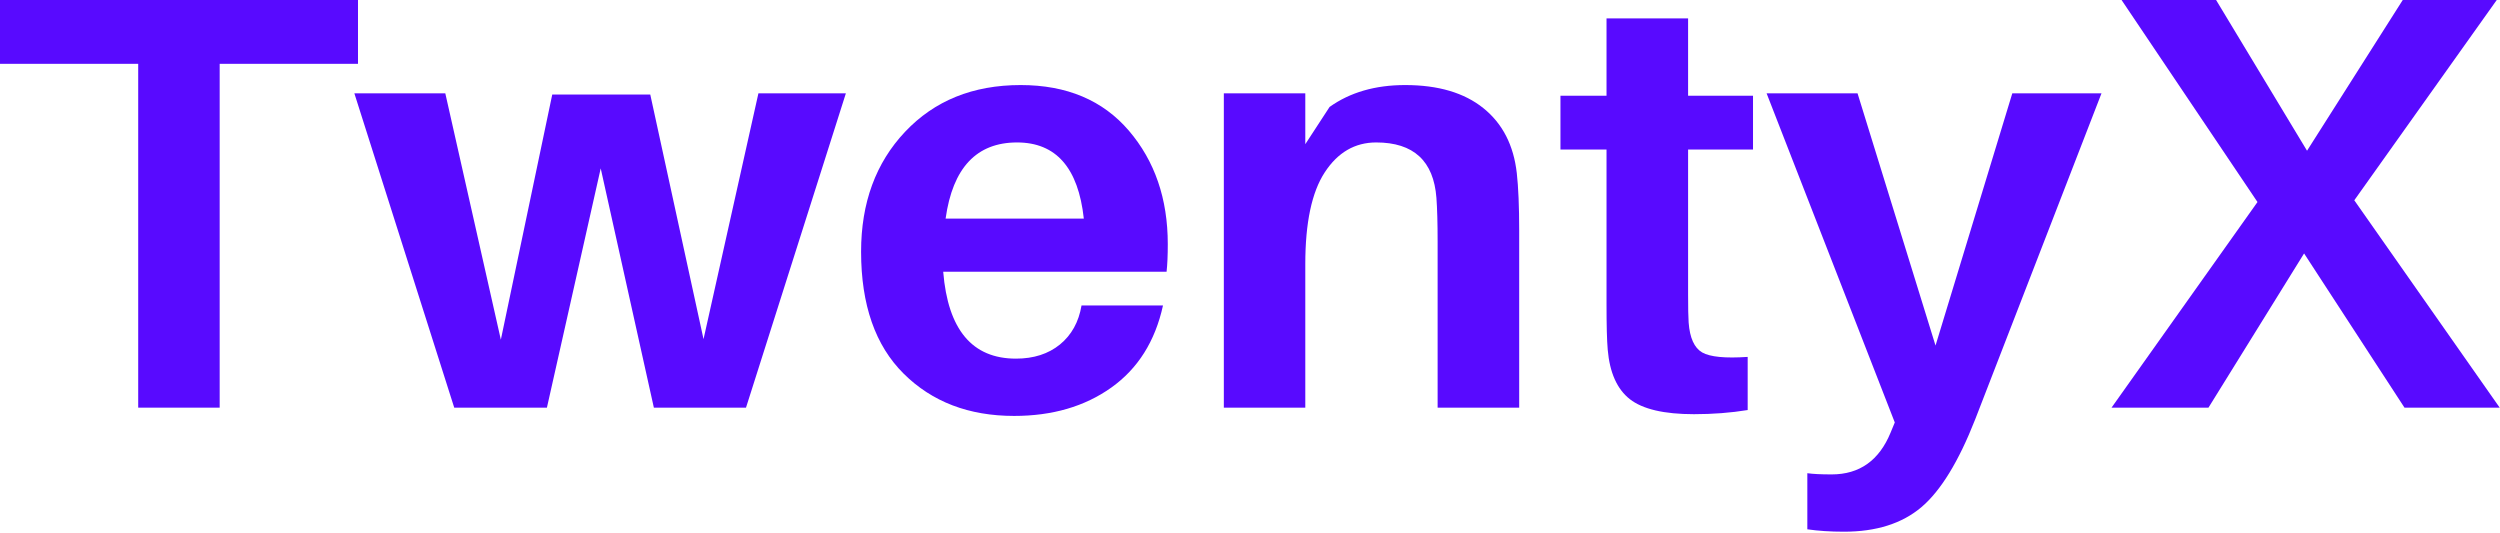
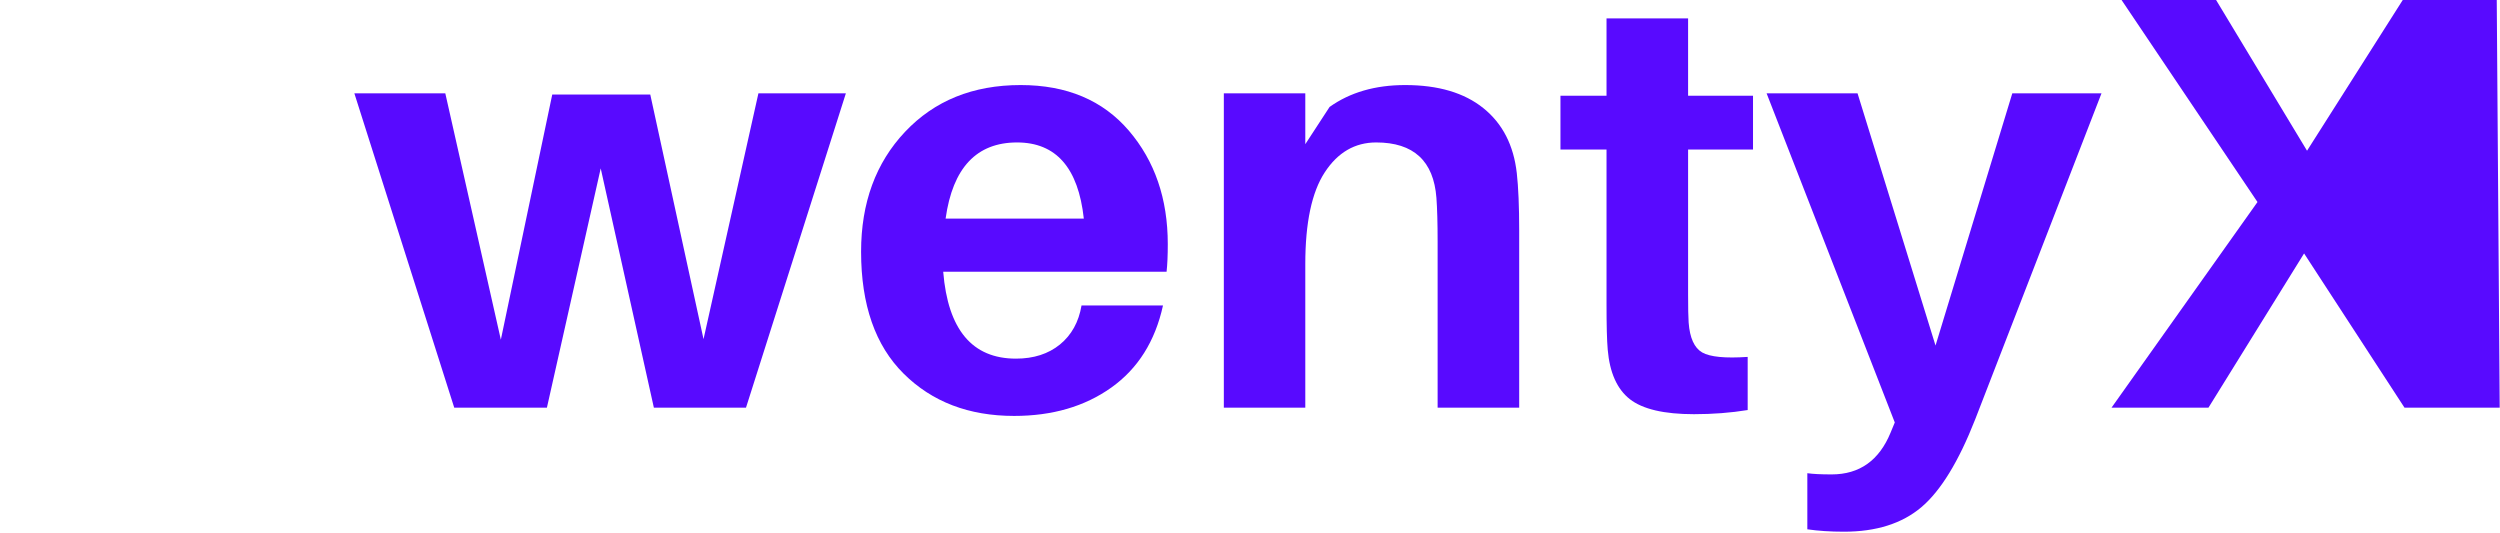
<svg xmlns="http://www.w3.org/2000/svg" width="1323" height="282" viewBox="0 0 1323 282" fill="none">
-   <path d="M189.448 33.774H116.251V215.729H73.139V33.774H0V0H189.448V33.774Z" fill="#580AFF" />
  <path d="M447.636 49.392L394.784 215.728H346.025L317.899 89.103L289.427 215.728H240.379L187.527 49.392H235.653L265.047 179.763L292.251 50.026H344.123L372.306 179.475L401.355 49.392H447.636Z" fill="#580AFF" />
  <path d="M617.99 129.159C617.99 135.196 617.774 140.081 617.356 143.798H499.146C501.639 174.46 514.477 189.791 537.647 189.791C547.012 189.791 554.779 187.299 560.931 182.299C567.069 177.27 570.873 170.397 572.343 161.665H615.454C611.305 180.613 602.169 195.094 588.077 205.122C574.014 215.122 556.868 220.108 536.667 220.108C512.719 220.108 493.238 212.658 478.224 197.745C463.196 182.846 455.689 161.319 455.689 133.193C455.689 107.344 463.441 86.192 478.974 69.737C494.535 53.253 514.909 45.011 540.125 45.011C564.519 45.011 583.596 53.051 597.357 69.103C611.103 85.169 617.99 105.183 617.99 129.159ZM538.223 75.385C516.782 75.385 504.175 88.814 500.414 115.672H573.553C570.628 88.814 558.856 75.385 538.223 75.385Z" fill="#580AFF" />
  <path d="M802.691 91.638C803.526 99.131 803.959 109.246 803.959 121.954V215.727H760.79V127.891C760.79 118.093 760.574 110.37 760.156 104.722C758.686 85.169 748.067 75.385 728.283 75.385C717.016 75.385 707.952 80.659 701.079 91.177C694.192 101.667 690.763 117.862 690.763 139.764V215.727H647.651V49.392H690.763V76.307L703.615 56.596C714.451 48.873 727.779 45.011 743.614 45.011C761.092 45.011 774.881 49.089 784.997 57.23C795.14 65.385 801.034 76.855 802.691 91.638Z" fill="#580AFF" />
  <path d="M893.342 79.134V156.02C893.342 162.907 893.429 167.806 893.63 170.717C894.235 178.829 896.627 184.088 900.777 186.509C904.956 188.901 912.996 189.679 924.869 188.872V216.998C915.906 218.453 906.44 219.188 896.454 219.188C880.619 219.188 869.308 216.537 862.507 211.235C855.735 205.903 851.845 197.172 850.807 185.068C850.375 180.083 850.173 172.071 850.173 161.034V79.134H825.793V50.662H850.173V9.741H893.342V50.662H927.693V79.134H893.342Z" fill="#580AFF" />
  <path d="M1112.11 49.392L1045.26 221.952C1036.5 244.272 1027 259.761 1016.79 268.407C1006.56 277.052 992.925 281.375 975.865 281.375C968.559 281.375 962.09 280.942 956.441 280.107V250.424C959.352 250.842 963.646 251.058 969.294 251.058C984.078 251.058 994.495 243.652 1000.53 228.869L1002.72 223.566L934.886 49.392H983.011L1024.28 182.876L1064.91 49.392H1112.11Z" fill="#580AFF" />
-   <path d="M1272.46 215.729L1219.32 134.118L1168.72 215.729H1117.42L1194.66 106.914L1122.73 0H1172.75L1220.88 79.767L1271.54 0H1321.28L1245.89 105.991L1322.84 215.729H1272.46Z" fill="#580AFF" />
+   <path d="M1272.46 215.729L1219.32 134.118L1168.72 215.729H1117.42L1194.66 106.914L1122.73 0H1172.75L1220.88 79.767L1271.54 0H1321.28L1322.84 215.729H1272.46Z" fill="#580AFF" />
</svg>